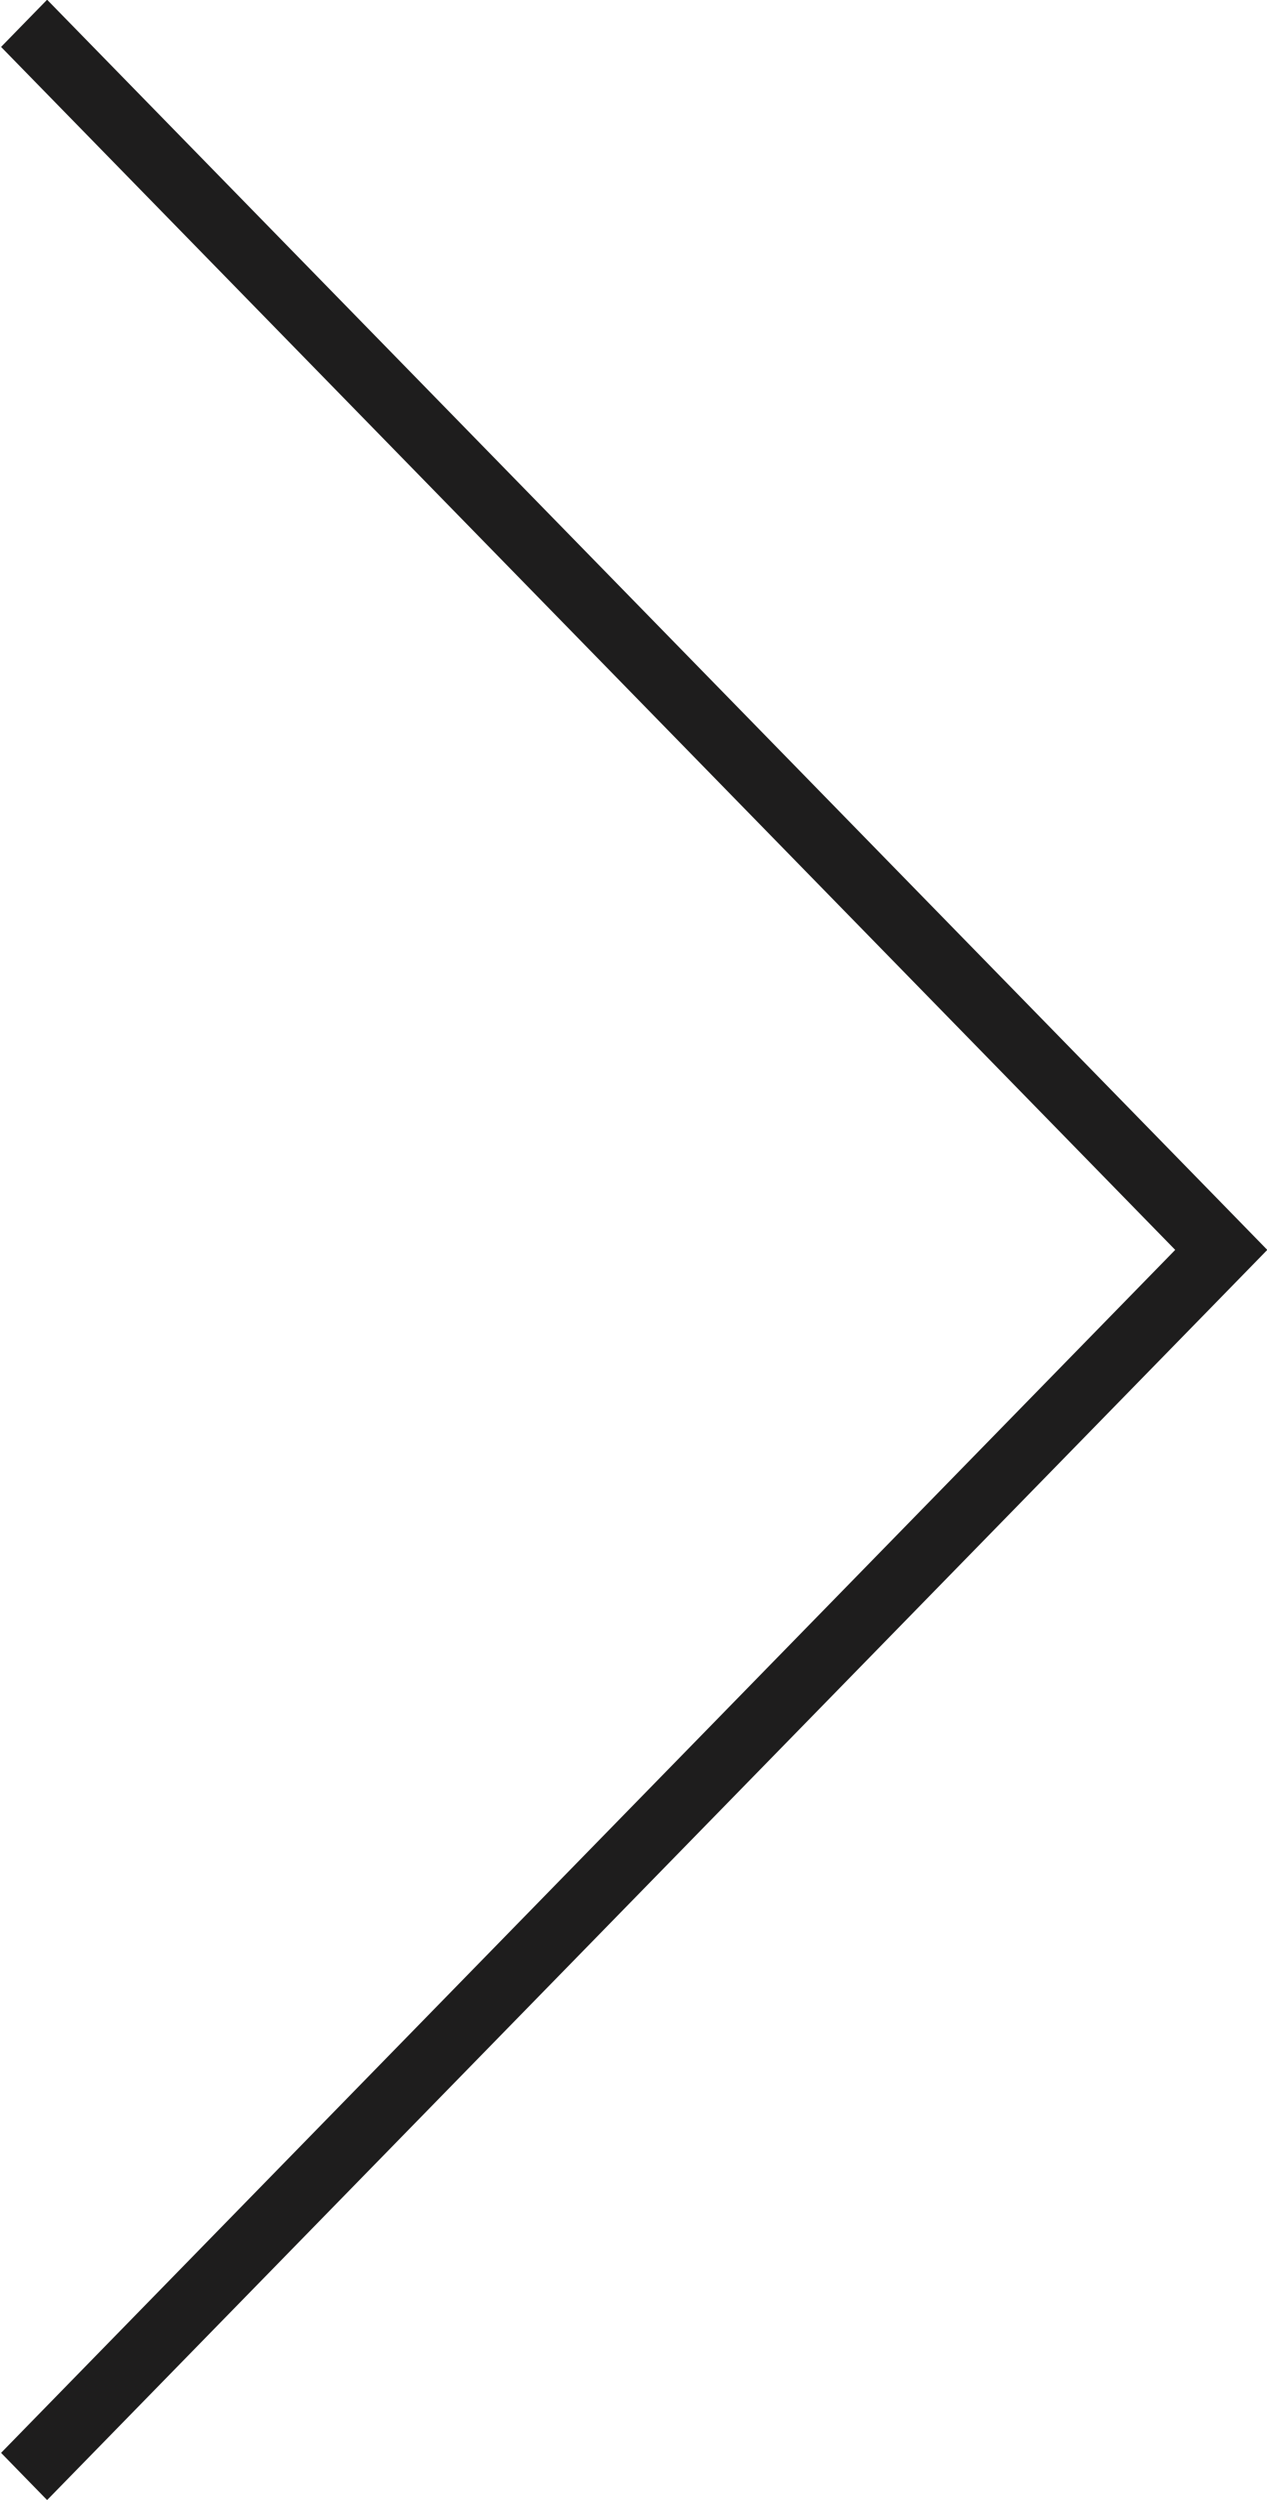
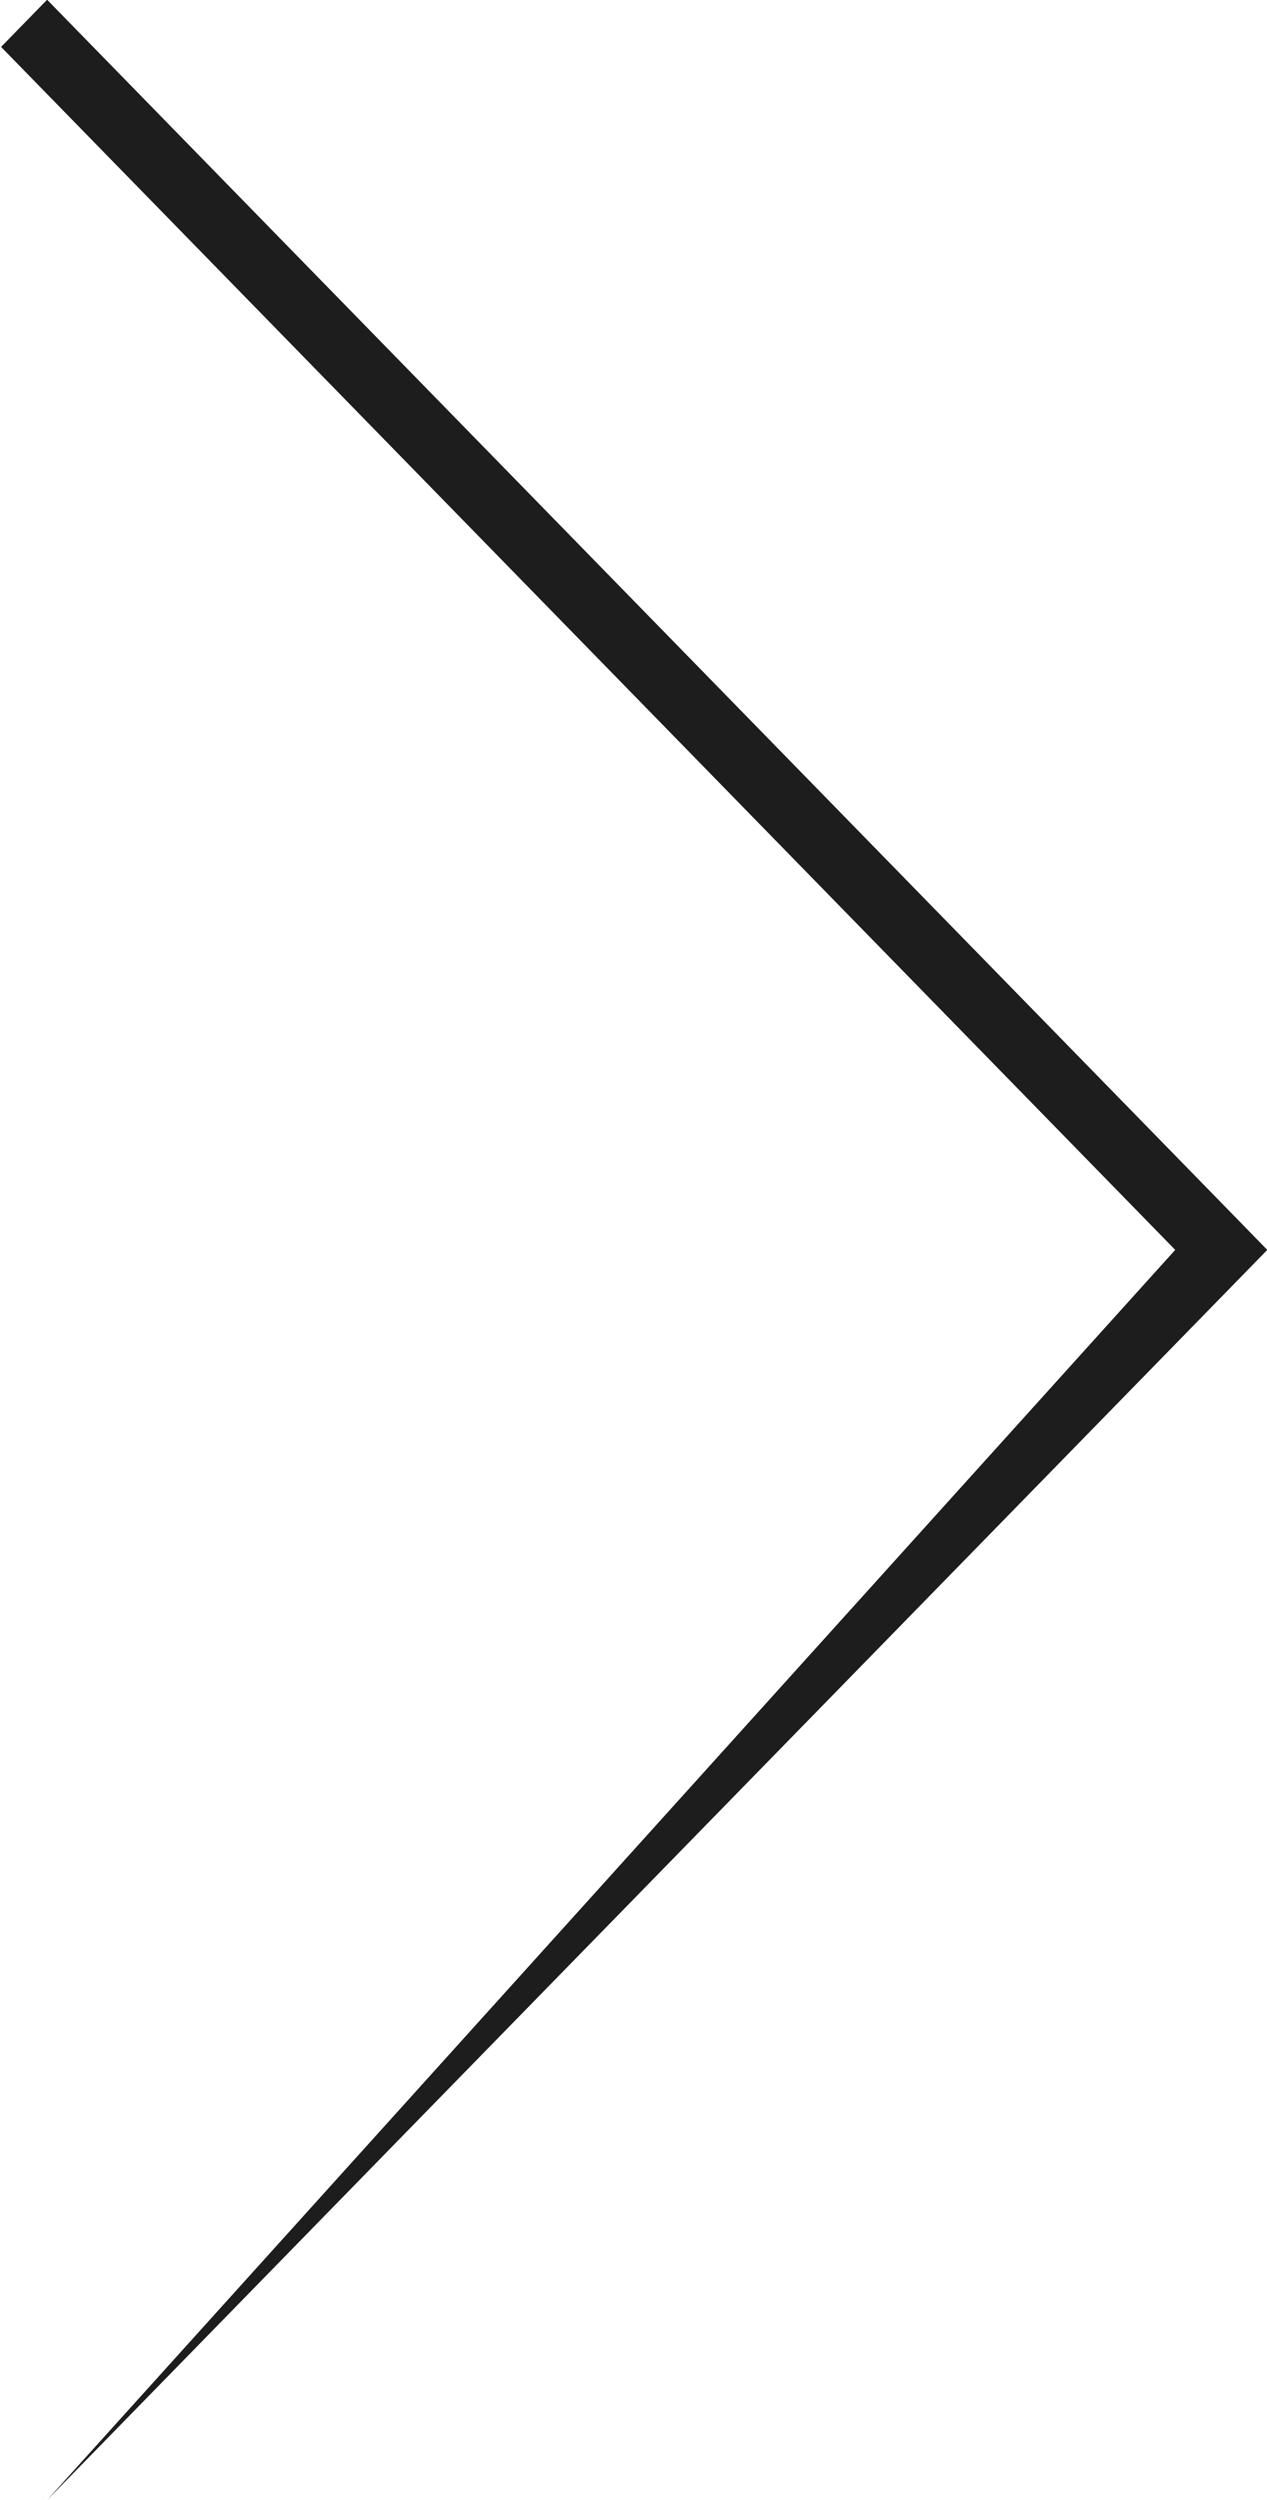
<svg xmlns="http://www.w3.org/2000/svg" preserveAspectRatio="xMidYMid" width="17.75" height="35" viewBox="0 0 17.75 35">
  <defs>
    <style>
      .cls-1 {
        fill: #1e1d1d;
        fill-rule: evenodd;
      }
    </style>
  </defs>
-   <path d="M0.015,0.657 L16.464,17.500 L0.015,34.343 L0.660,35.004 L17.109,18.161 L17.754,17.500 L17.109,16.839 L0.660,-0.004 L0.015,0.657 Z" class="cls-1" />
+   <path d="M0.015,0.657 L16.464,17.500 L0.660,35.004 L17.109,18.161 L17.754,17.500 L17.109,16.839 L0.660,-0.004 L0.015,0.657 Z" class="cls-1" />
</svg>